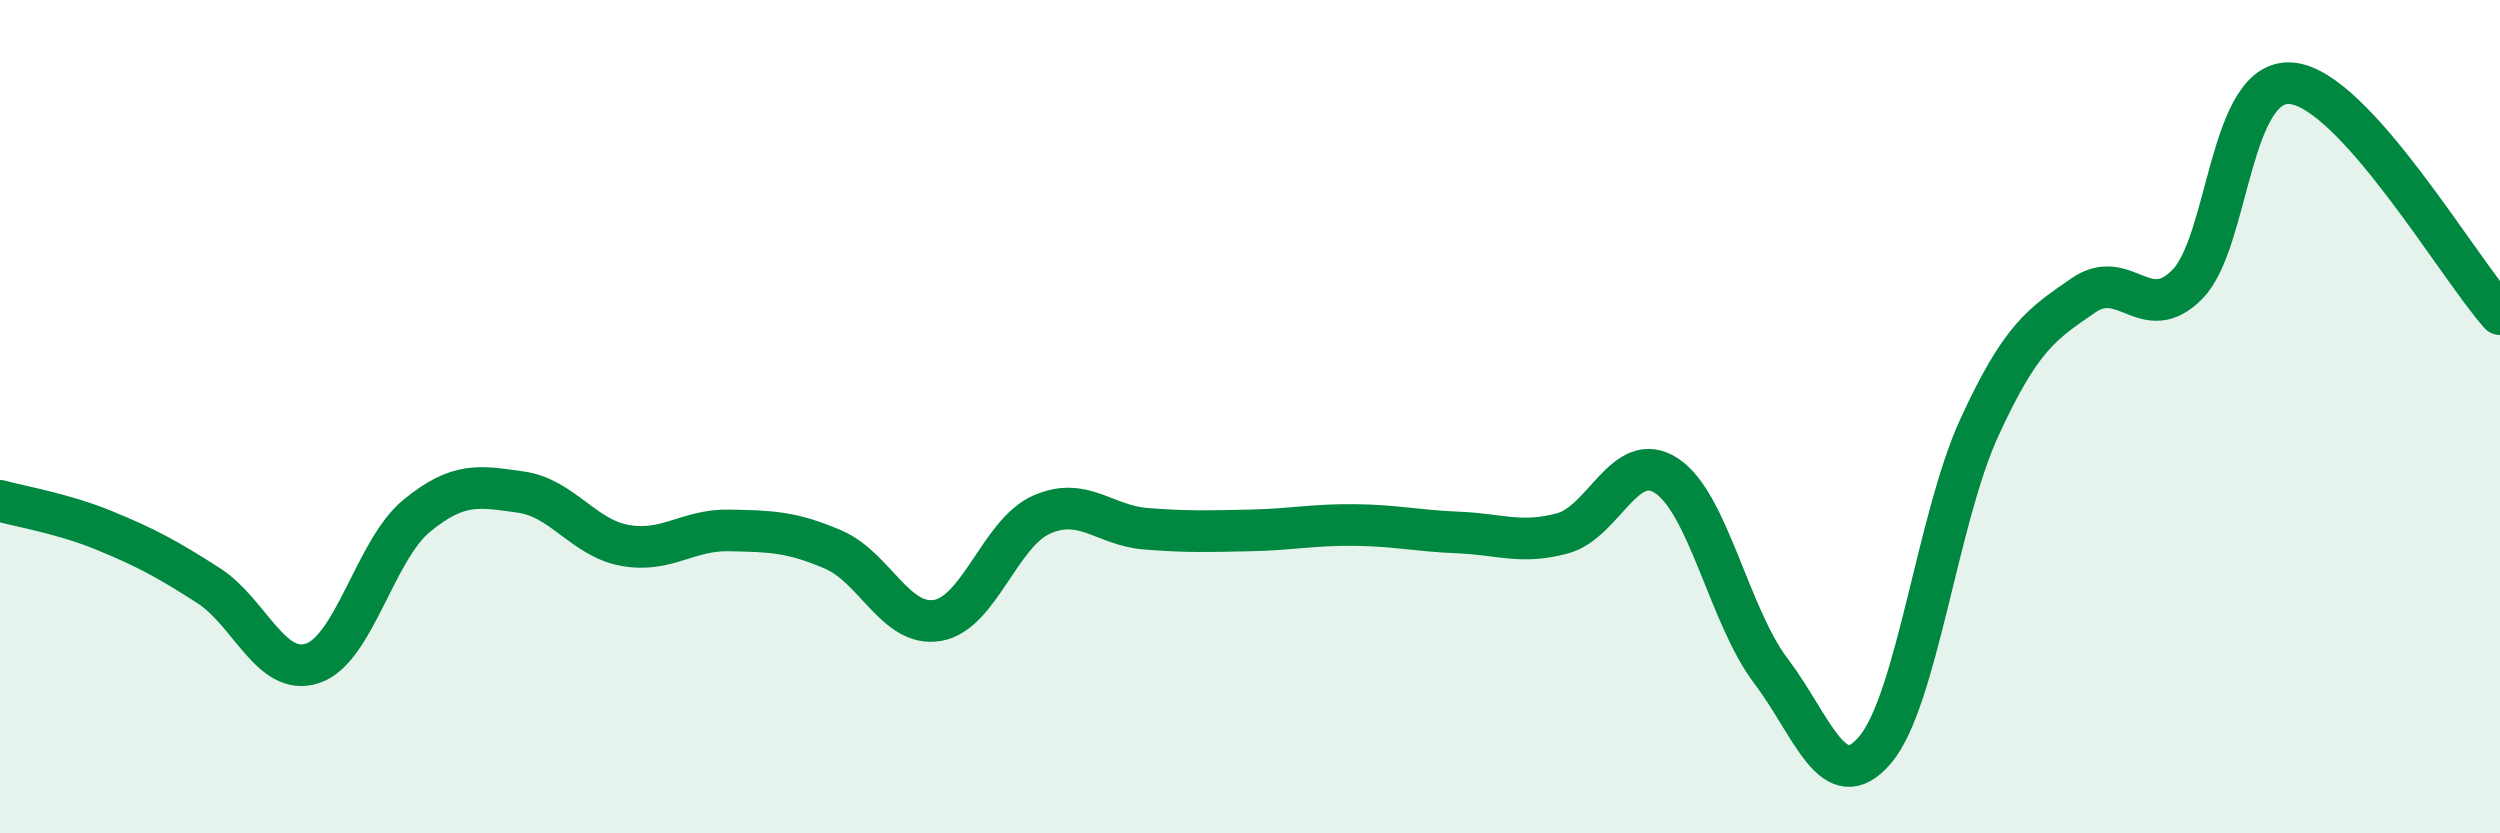
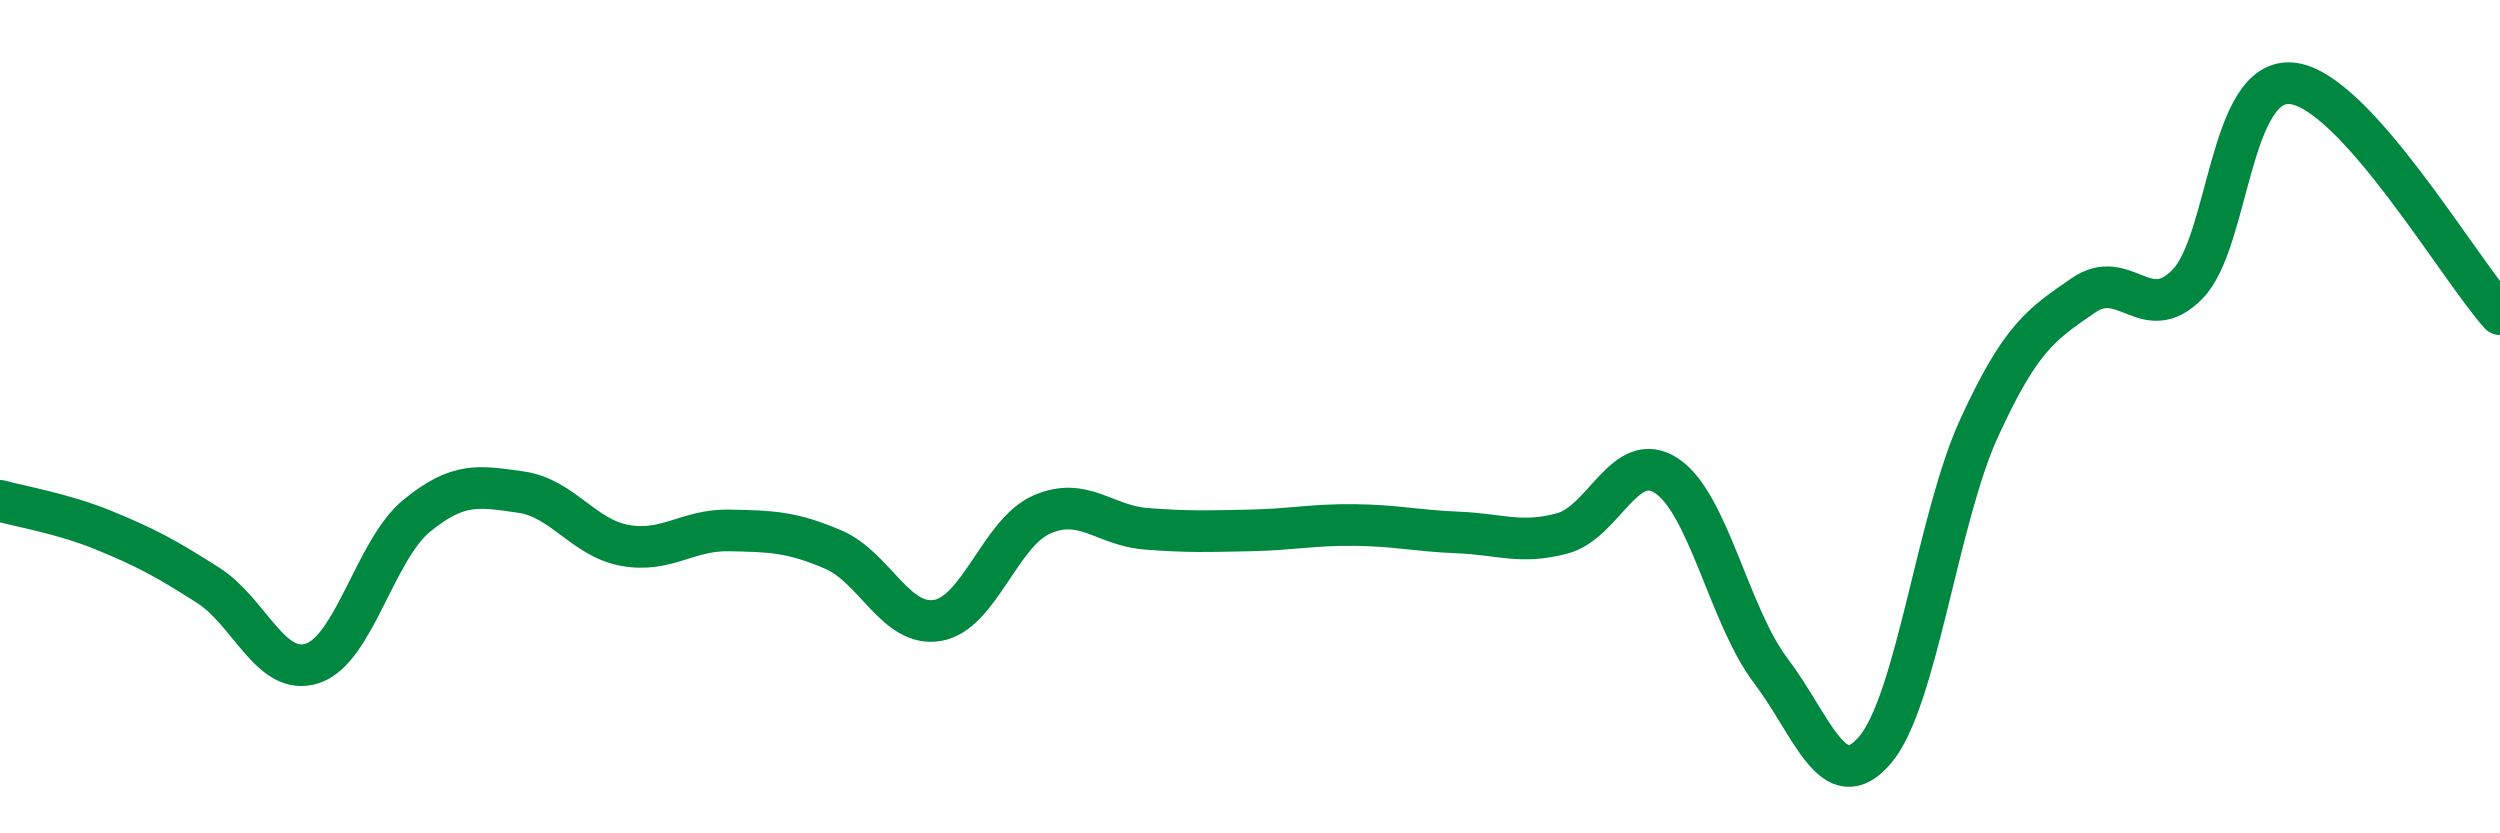
<svg xmlns="http://www.w3.org/2000/svg" width="60" height="20" viewBox="0 0 60 20">
-   <path d="M 0,12.02 C 0.5,12.16 1.5,12.32 2.5,12.73 C 3.5,13.14 4,13.41 5,14.05 C 6,14.69 6.5,16.25 7.5,15.92 C 8.5,15.59 9,13.2 10,12.38 C 11,11.56 11.5,11.67 12.5,11.81 C 13.5,11.95 14,12.91 15,13.09 C 16,13.27 16.5,12.71 17.5,12.73 C 18.5,12.75 19,12.76 20,13.19 C 21,13.62 21.5,15.06 22.5,14.89 C 23.5,14.72 24,12.79 25,12.35 C 26,11.91 26.5,12.61 27.5,12.69 C 28.5,12.77 29,12.75 30,12.73 C 31,12.71 31.5,12.59 32.5,12.6 C 33.5,12.61 34,12.74 35,12.78 C 36,12.82 36.5,13.07 37.5,12.8 C 38.5,12.53 39,10.76 40,11.42 C 41,12.08 41.5,14.78 42.5,16.1 C 43.5,17.42 44,19.17 45,18 C 46,16.83 46.5,12.45 47.5,10.27 C 48.5,8.09 49,7.78 50,7.09 C 51,6.4 51.5,7.84 52.5,6.82 C 53.5,5.8 53.5,1.86 55,2 C 56.5,2.14 59,6.43 60,7.54L60 20L0 20Z" fill="#008740" opacity="0.1" stroke-linecap="round" stroke-linejoin="round" />
  <path d="M 0,12.02 C 0.5,12.16 1.5,12.32 2.5,12.73 C 3.5,13.14 4,13.41 5,14.05 C 6,14.69 6.5,16.25 7.5,15.92 C 8.5,15.59 9,13.2 10,12.38 C 11,11.56 11.5,11.67 12.5,11.81 C 13.5,11.95 14,12.91 15,13.09 C 16,13.27 16.5,12.71 17.5,12.73 C 18.5,12.75 19,12.76 20,13.19 C 21,13.62 21.5,15.06 22.5,14.89 C 23.5,14.72 24,12.79 25,12.35 C 26,11.91 26.5,12.61 27.5,12.69 C 28.5,12.77 29,12.75 30,12.73 C 31,12.71 31.5,12.59 32.5,12.6 C 33.5,12.61 34,12.74 35,12.78 C 36,12.82 36.5,13.07 37.5,12.8 C 38.5,12.53 39,10.76 40,11.42 C 41,12.08 41.5,14.78 42.5,16.1 C 43.5,17.42 44,19.17 45,18 C 46,16.83 46.5,12.45 47.5,10.27 C 48.5,8.09 49,7.78 50,7.09 C 51,6.4 51.5,7.84 52.5,6.82 C 53.5,5.8 53.5,1.86 55,2 C 56.5,2.14 59,6.43 60,7.54" stroke="#008740" stroke-width="1" fill="none" stroke-linecap="round" stroke-linejoin="round" />
</svg>